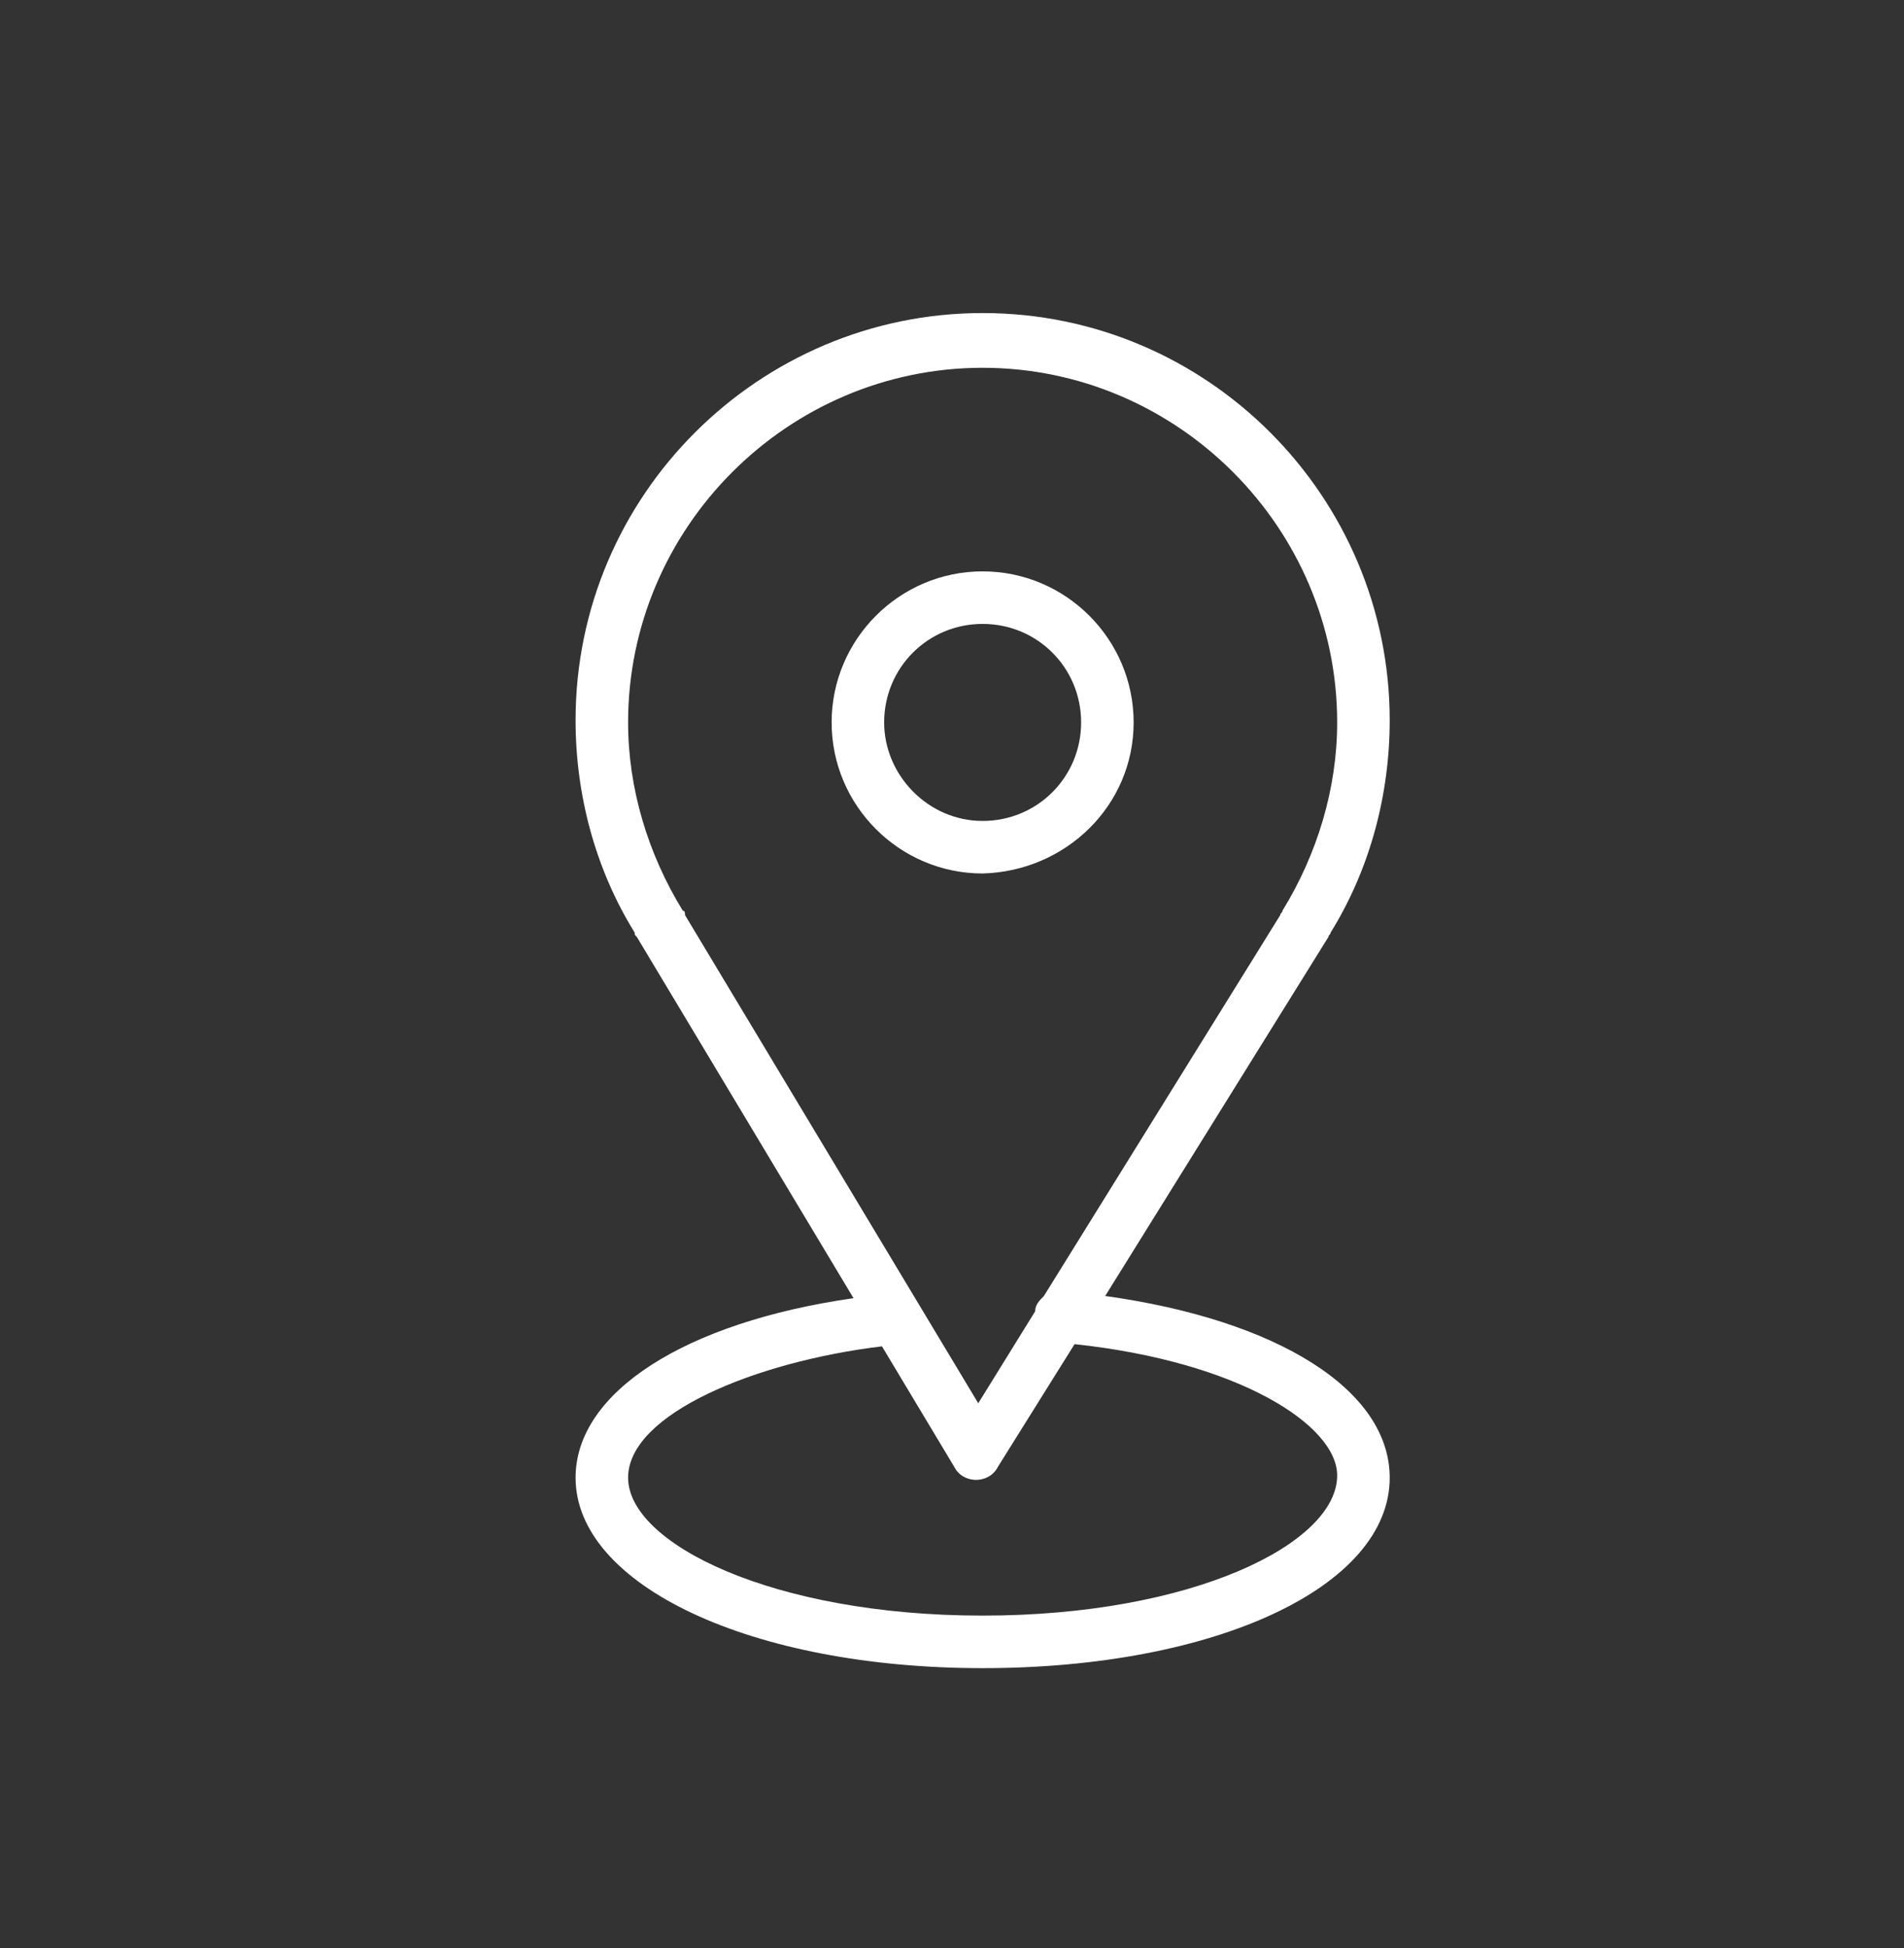
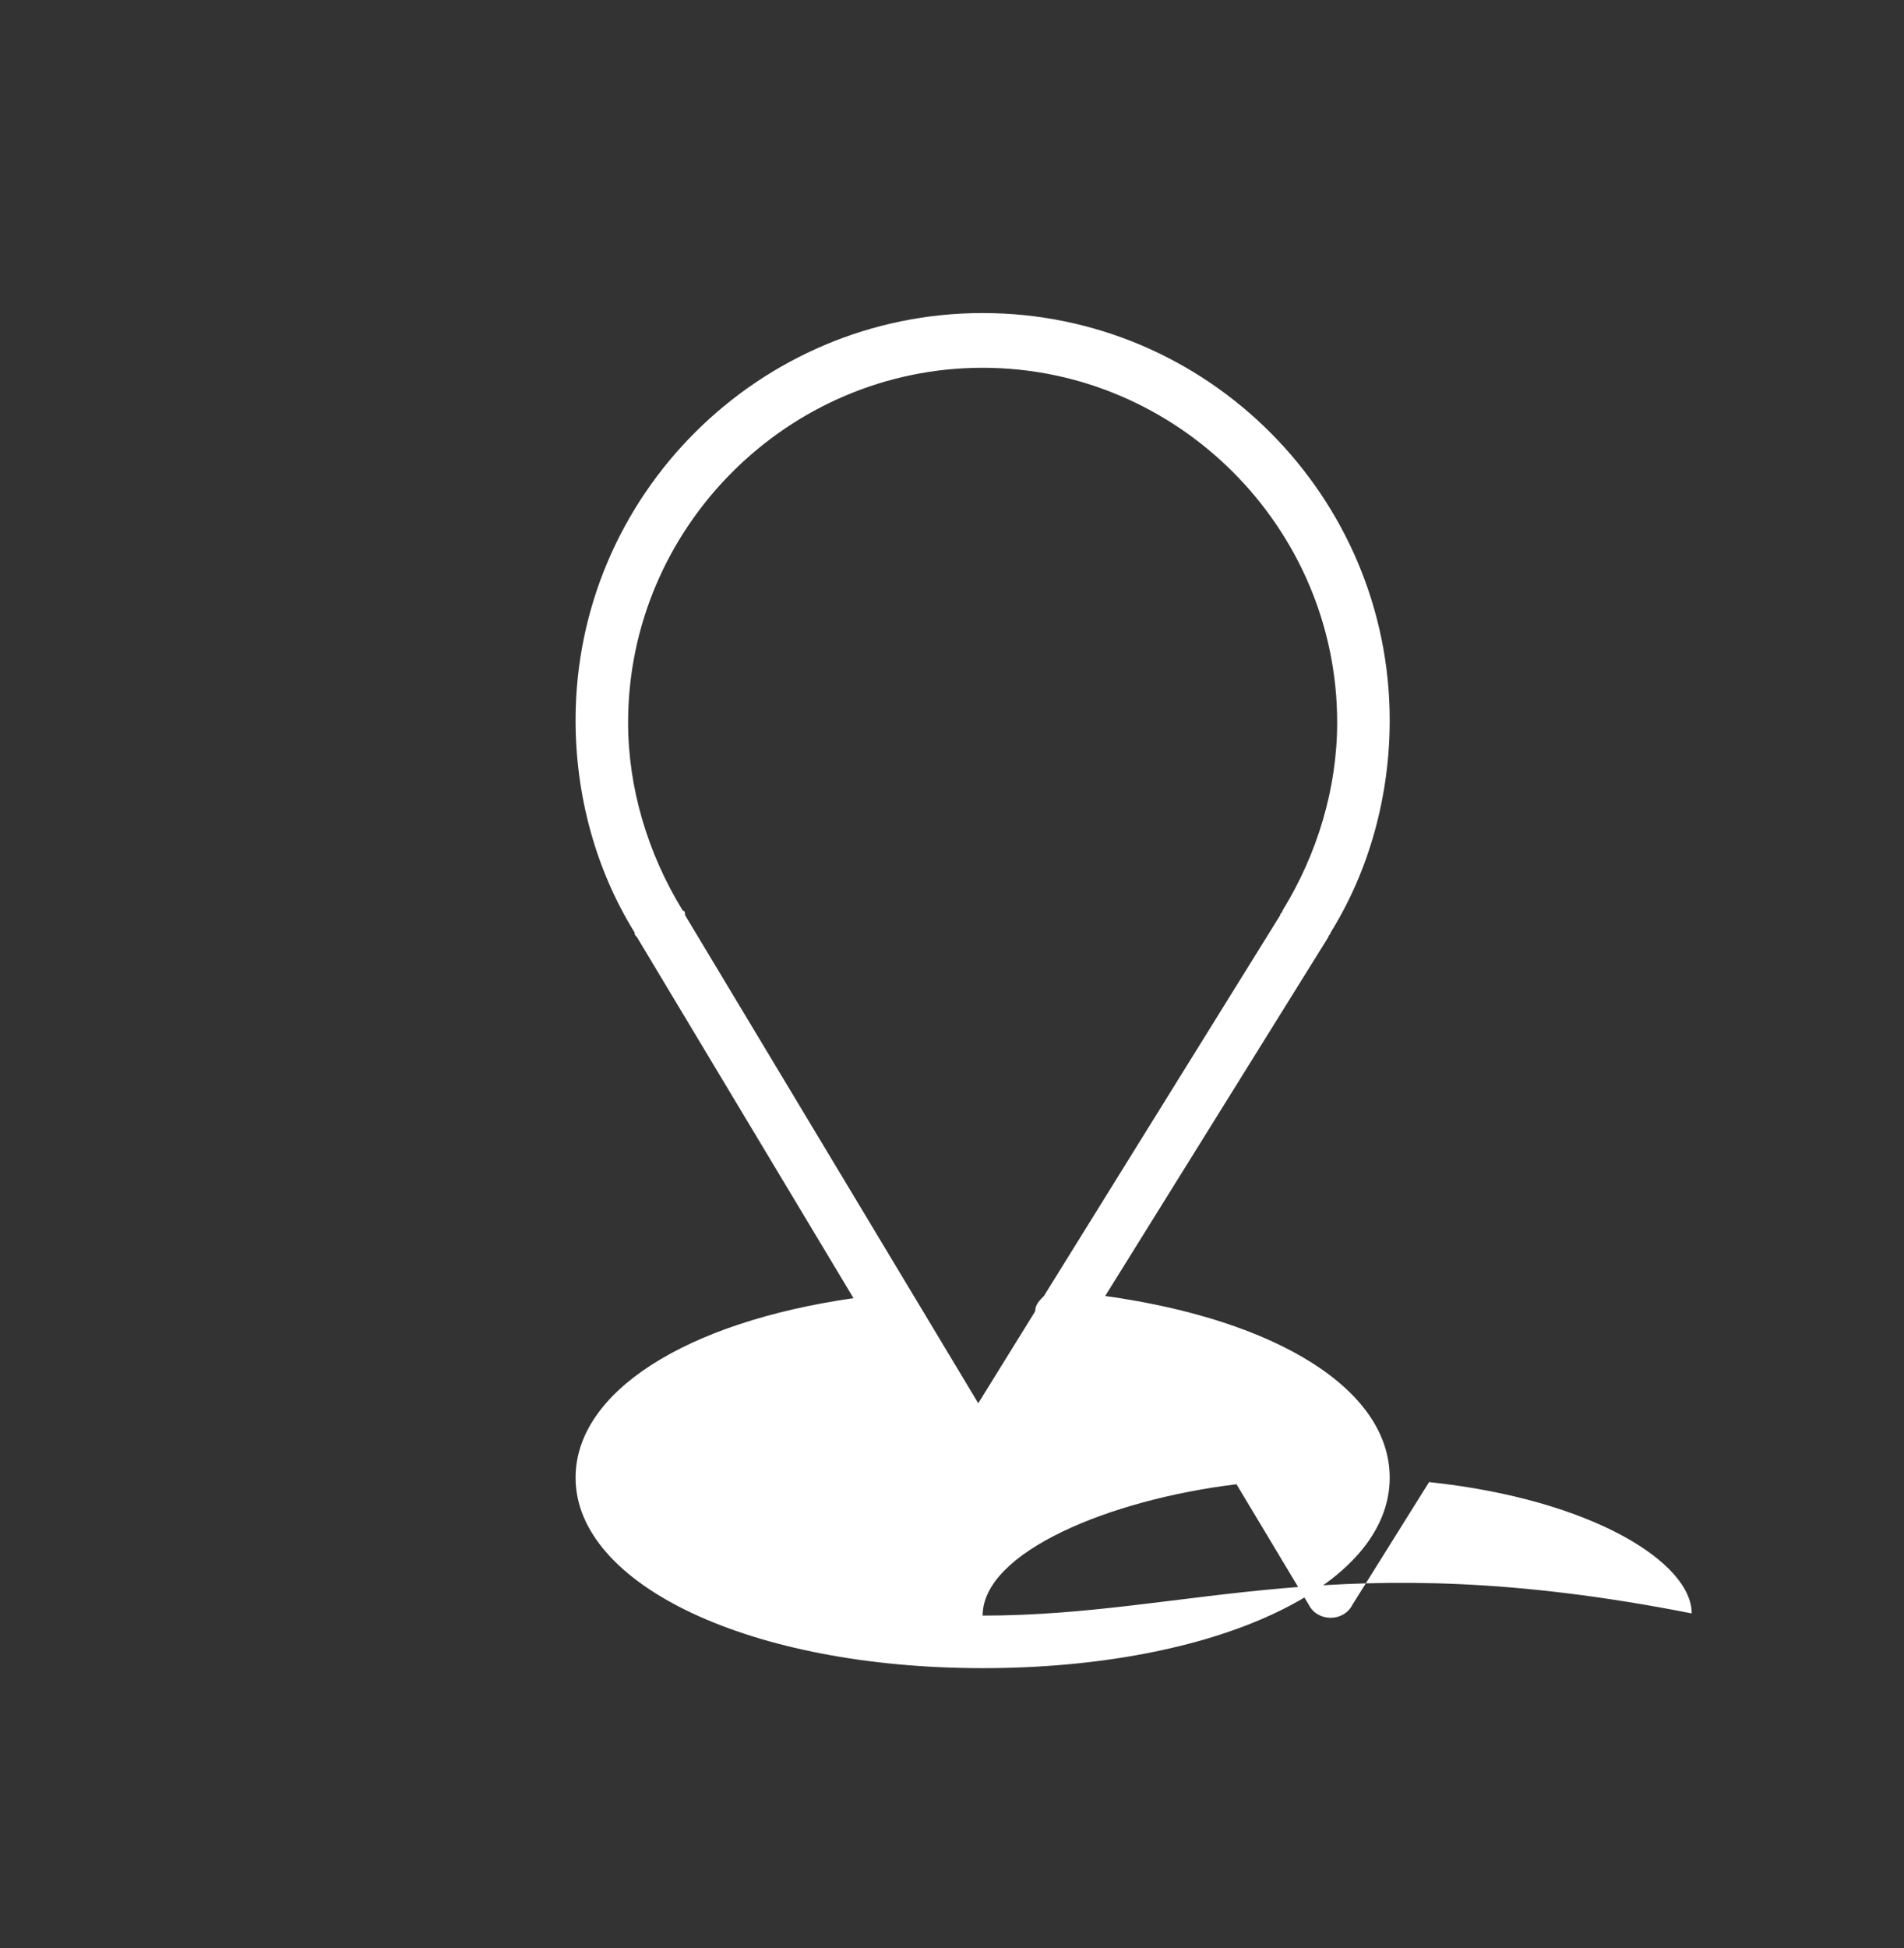
<svg xmlns="http://www.w3.org/2000/svg" version="1.1" id="Calque_1" x="0px" y="0px" viewBox="0 0 87 89" style="enable-background:new 0 0 87 89;" xml:space="preserve">
  <rect x="0" y="0" width="87" height="89" fill="#333333" stroke="none" />
  <style type="text/css"> .st0{fill:#FFFFFF;} </style>
  <g>
-     <path class="st0" d="M50.5,59.2l10.2-16.4c0-0.1,0.1-0.1,0.1-0.2c1.8-2.9,2.7-6.3,2.7-9.7c0-10.2-8.3-18.6-18.6-18.6 c-10.2,0-18.6,8.3-18.6,18.6c0,3.4,0.9,6.8,2.7,9.7c0,0.1,0,0.1,0.1,0.2L39,59.3c-7.7,1.1-12.7,4.3-12.7,8.2c0,4.9,8,8.7,18.6,8.7 s18.6-3.7,18.6-8.7C63.5,63.5,58.4,60.3,50.5,59.2z M31.2,41.6C29.6,39,28.7,36,28.7,33c0-8.9,7.3-16.2,16.2-16.2 c8.9,0,16.2,7.3,16.2,16.2c0,3-0.9,6-2.5,8.6c0,0.1-0.1,0.1-0.1,0.2L47.7,59.2c-0.2,0.2-0.4,0.4-0.4,0.7l-2.6,4.2L31.3,41.8 C31.3,41.7,31.3,41.6,31.2,41.6z M44.9,73.8c-9.6,0-16.2-3.3-16.2-6.3c0-2.9,5.8-5.3,11.6-6l3.3,5.5c0.2,0.4,0.6,0.6,1,0.6 c0,0,0,0,0,0c0.4,0,0.8-0.2,1-0.6l3.5-5.6c7.5,0.8,12,3.7,12,6C61.1,70.5,54.5,73.8,44.9,73.8z" />
-     <path class="st0" d="M51.8,33c0-3.8-3.1-6.9-6.9-6.9c-3.8,0-6.9,3.1-6.9,6.9c0,3.8,3.1,6.9,6.9,6.9C48.7,39.8,51.8,36.8,51.8,33z M40.4,33c0-2.5,2-4.5,4.5-4.5c2.5,0,4.5,2,4.5,4.5c0,2.5-2,4.5-4.5,4.5C42.4,37.5,40.4,35.4,40.4,33z" />
+     <path class="st0" d="M50.5,59.2l10.2-16.4c0-0.1,0.1-0.1,0.1-0.2c1.8-2.9,2.7-6.3,2.7-9.7c0-10.2-8.3-18.6-18.6-18.6 c-10.2,0-18.6,8.3-18.6,18.6c0,3.4,0.9,6.8,2.7,9.7c0,0.1,0,0.1,0.1,0.2L39,59.3c-7.7,1.1-12.7,4.3-12.7,8.2c0,4.9,8,8.7,18.6,8.7 s18.6-3.7,18.6-8.7C63.5,63.5,58.4,60.3,50.5,59.2z M31.2,41.6C29.6,39,28.7,36,28.7,33c0-8.9,7.3-16.2,16.2-16.2 c8.9,0,16.2,7.3,16.2,16.2c0,3-0.9,6-2.5,8.6c0,0.1-0.1,0.1-0.1,0.2L47.7,59.2c-0.2,0.2-0.4,0.4-0.4,0.7l-2.6,4.2L31.3,41.8 C31.3,41.7,31.3,41.6,31.2,41.6z M44.9,73.8c0-2.9,5.8-5.3,11.6-6l3.3,5.5c0.2,0.4,0.6,0.6,1,0.6 c0,0,0,0,0,0c0.4,0,0.8-0.2,1-0.6l3.5-5.6c7.5,0.8,12,3.7,12,6C61.1,70.5,54.5,73.8,44.9,73.8z" />
  </g>
</svg>